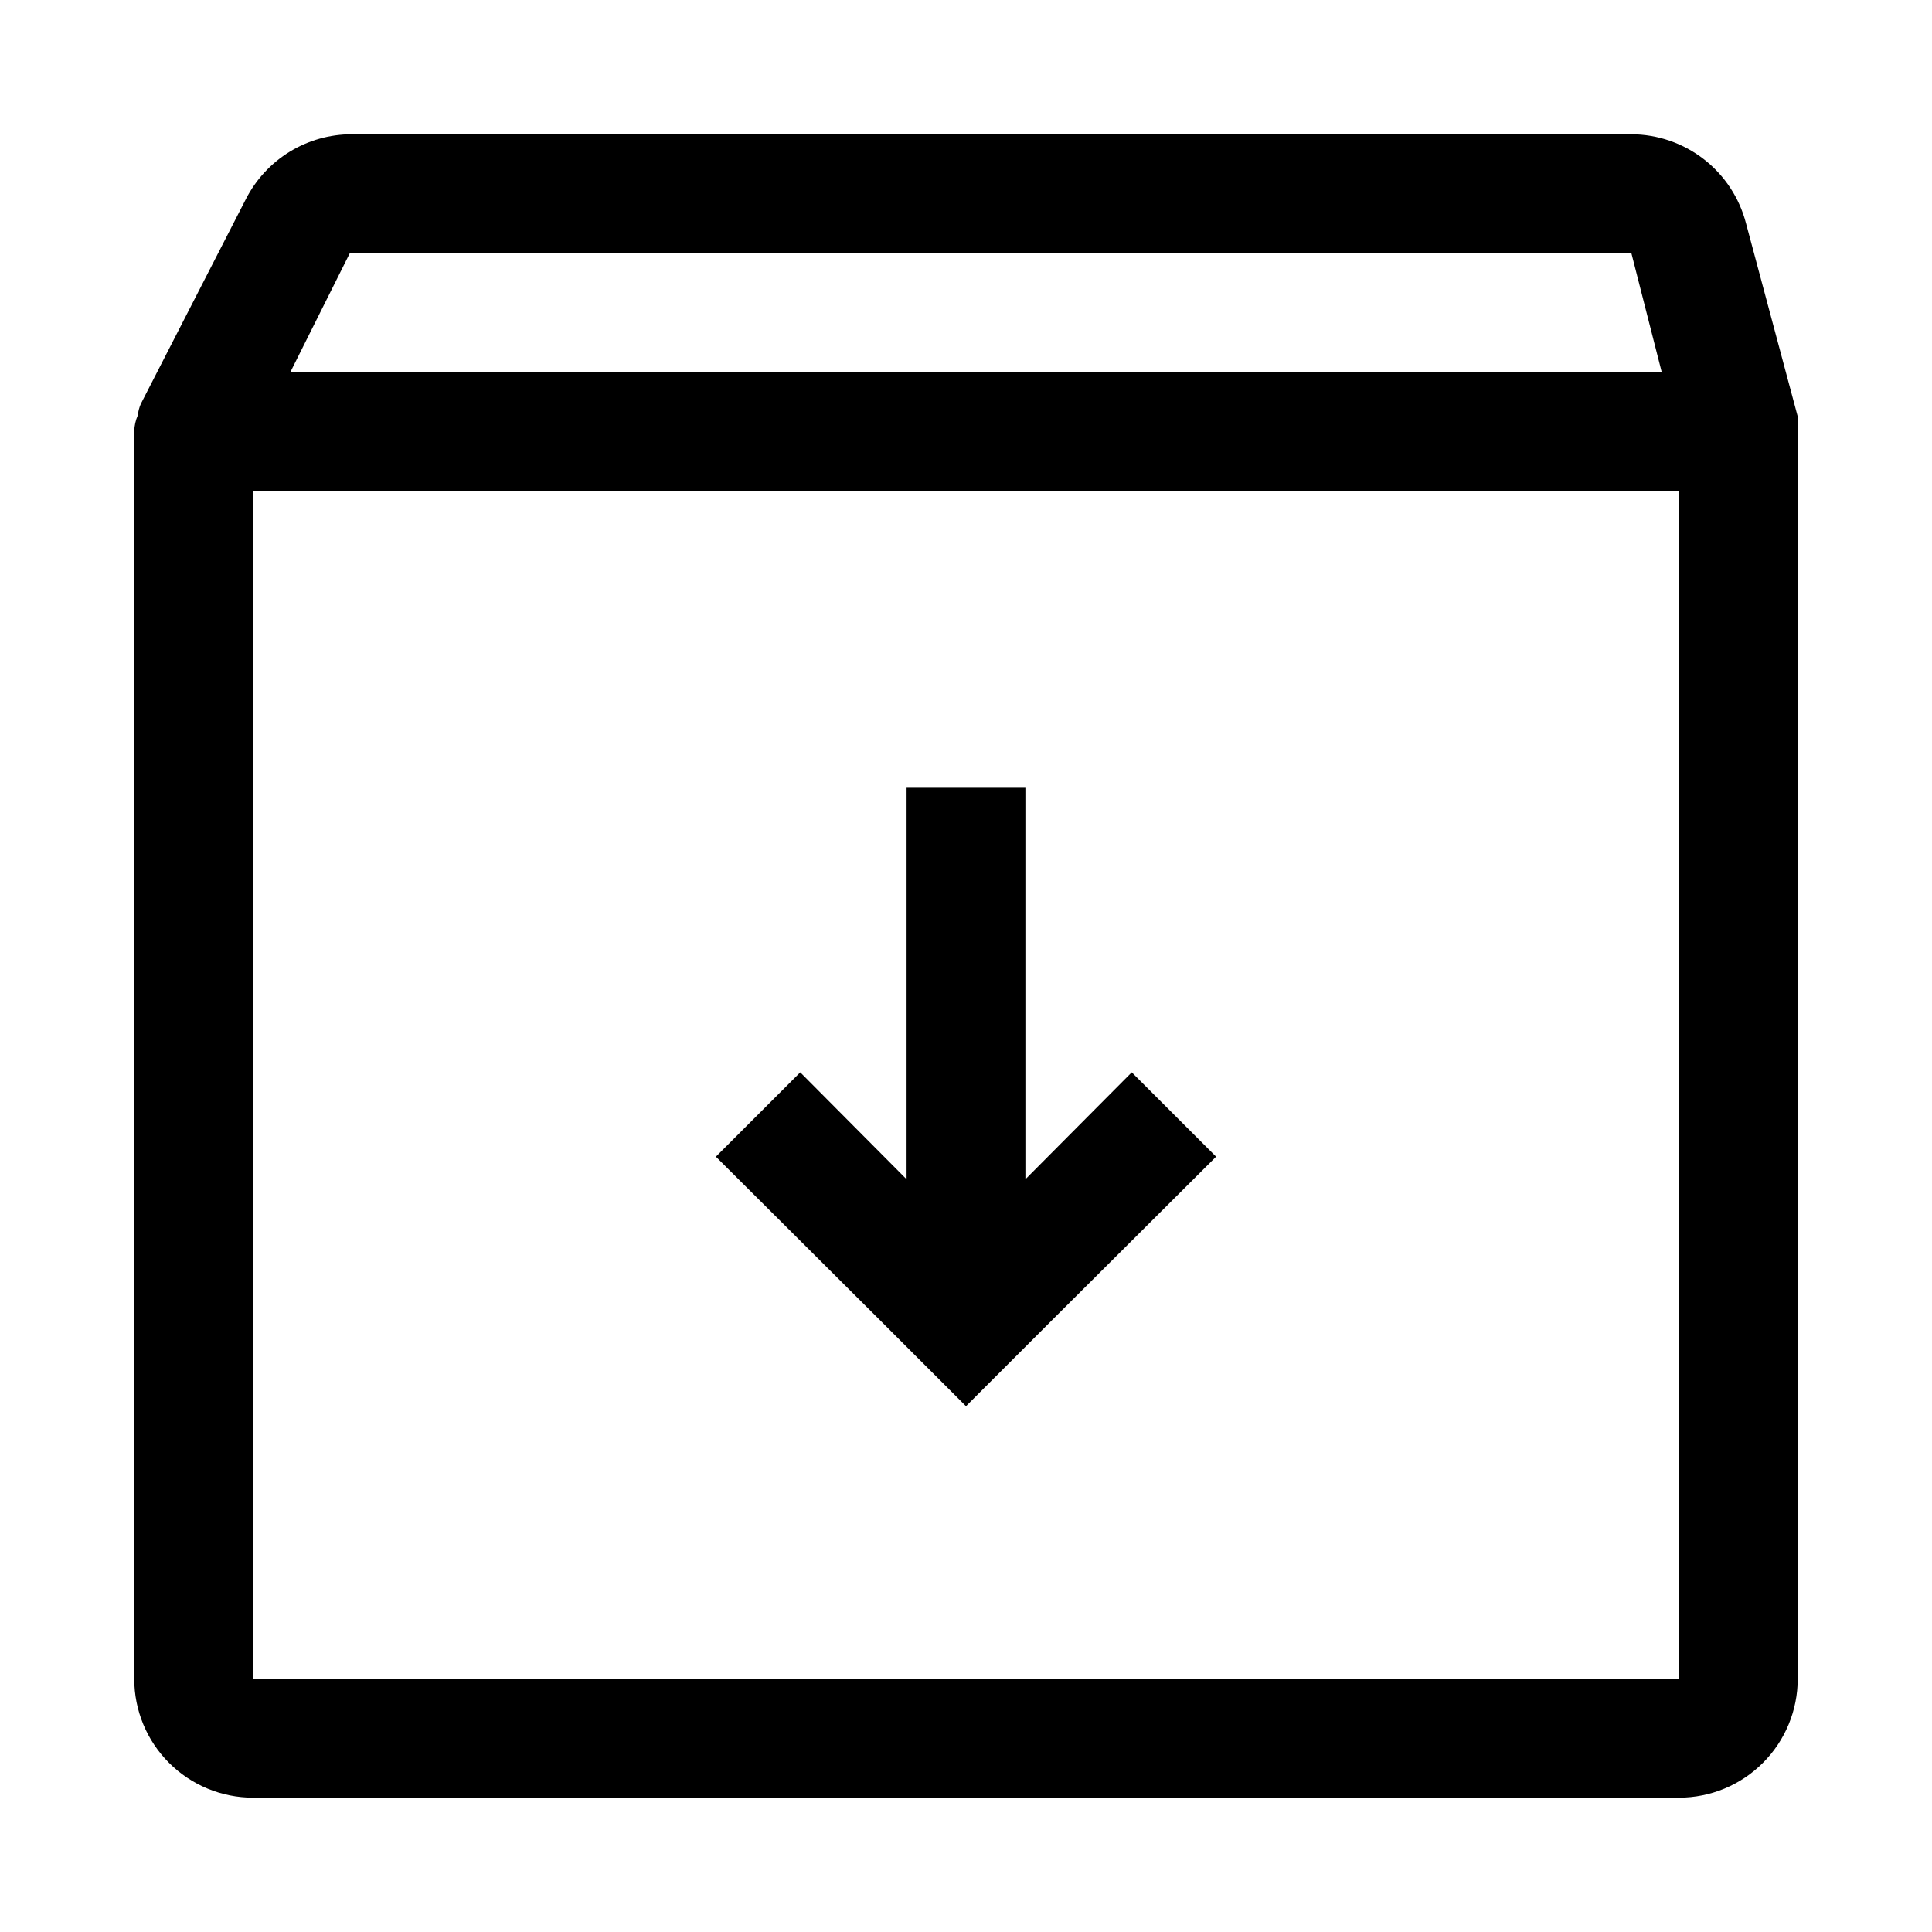
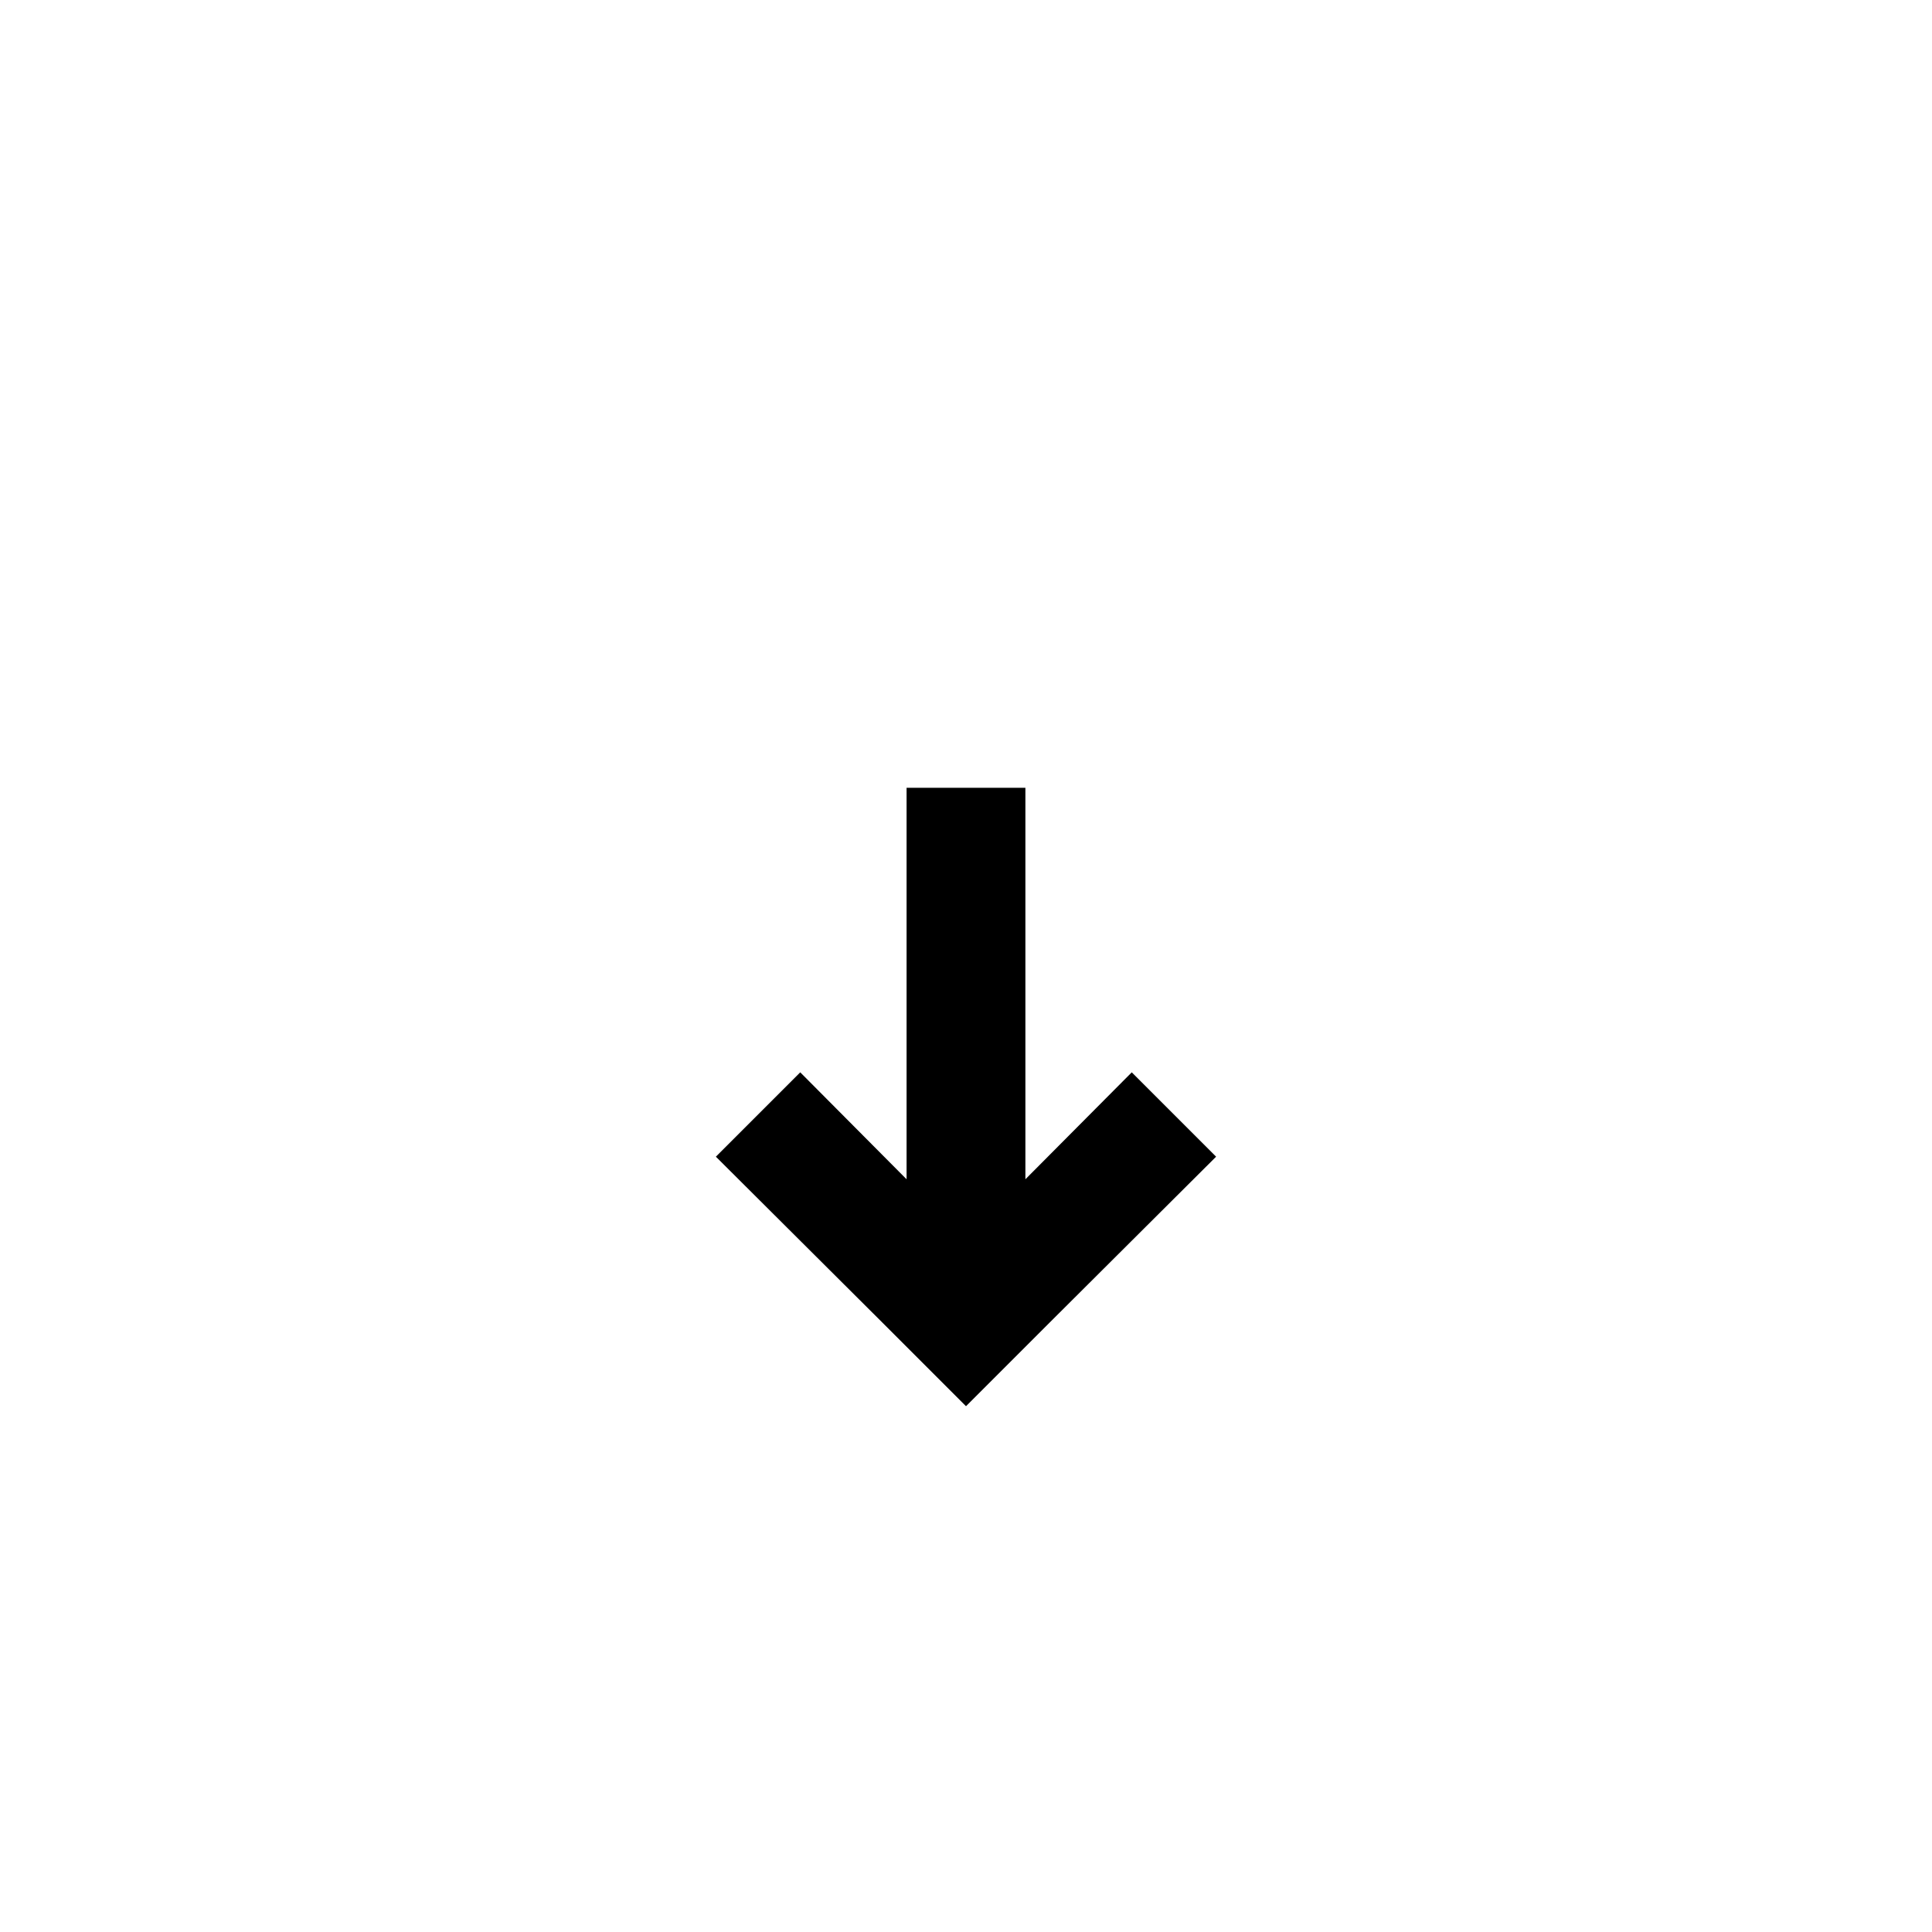
<svg xmlns="http://www.w3.org/2000/svg" fill="#000000" width="800px" height="800px" version="1.1" viewBox="144 144 512 512">
  <g>
-     <path d="m620.41 256.41v-2.047l-13.695-51.168c-1.742-6.742-5.668-12.719-11.168-16.992-5.496-4.273-12.254-6.602-19.219-6.625h-339.13c-5.797 0.004-11.48 1.605-16.426 4.633-4.945 3.031-8.957 7.363-11.598 12.527l-27.867 54.316c-0.406 0.953-0.672 1.961-0.785 2.992-0.586 1.344-0.91 2.785-0.945 4.25v330.62c0 8.352 3.316 16.363 9.223 22.266 5.906 5.906 13.914 9.223 22.266 9.223h377.86c8.352 0 16.363-3.316 22.266-9.223 5.906-5.902 9.223-13.914 9.223-22.266v-330.62-1.887zm-44.082-45.344 8.031 31.488h-363.38l15.742-31.488zm12.594 377.86h-377.86v-314.88h377.86z" />
    <path d="m377.8 494.46 22.199 22.199 22.199-22.199 44.082-43.926-22.355-22.355-28.184 28.34v-103.75h-31.488v103.75l-28.18-28.34-22.359 22.355z" />
  </g>
</svg>